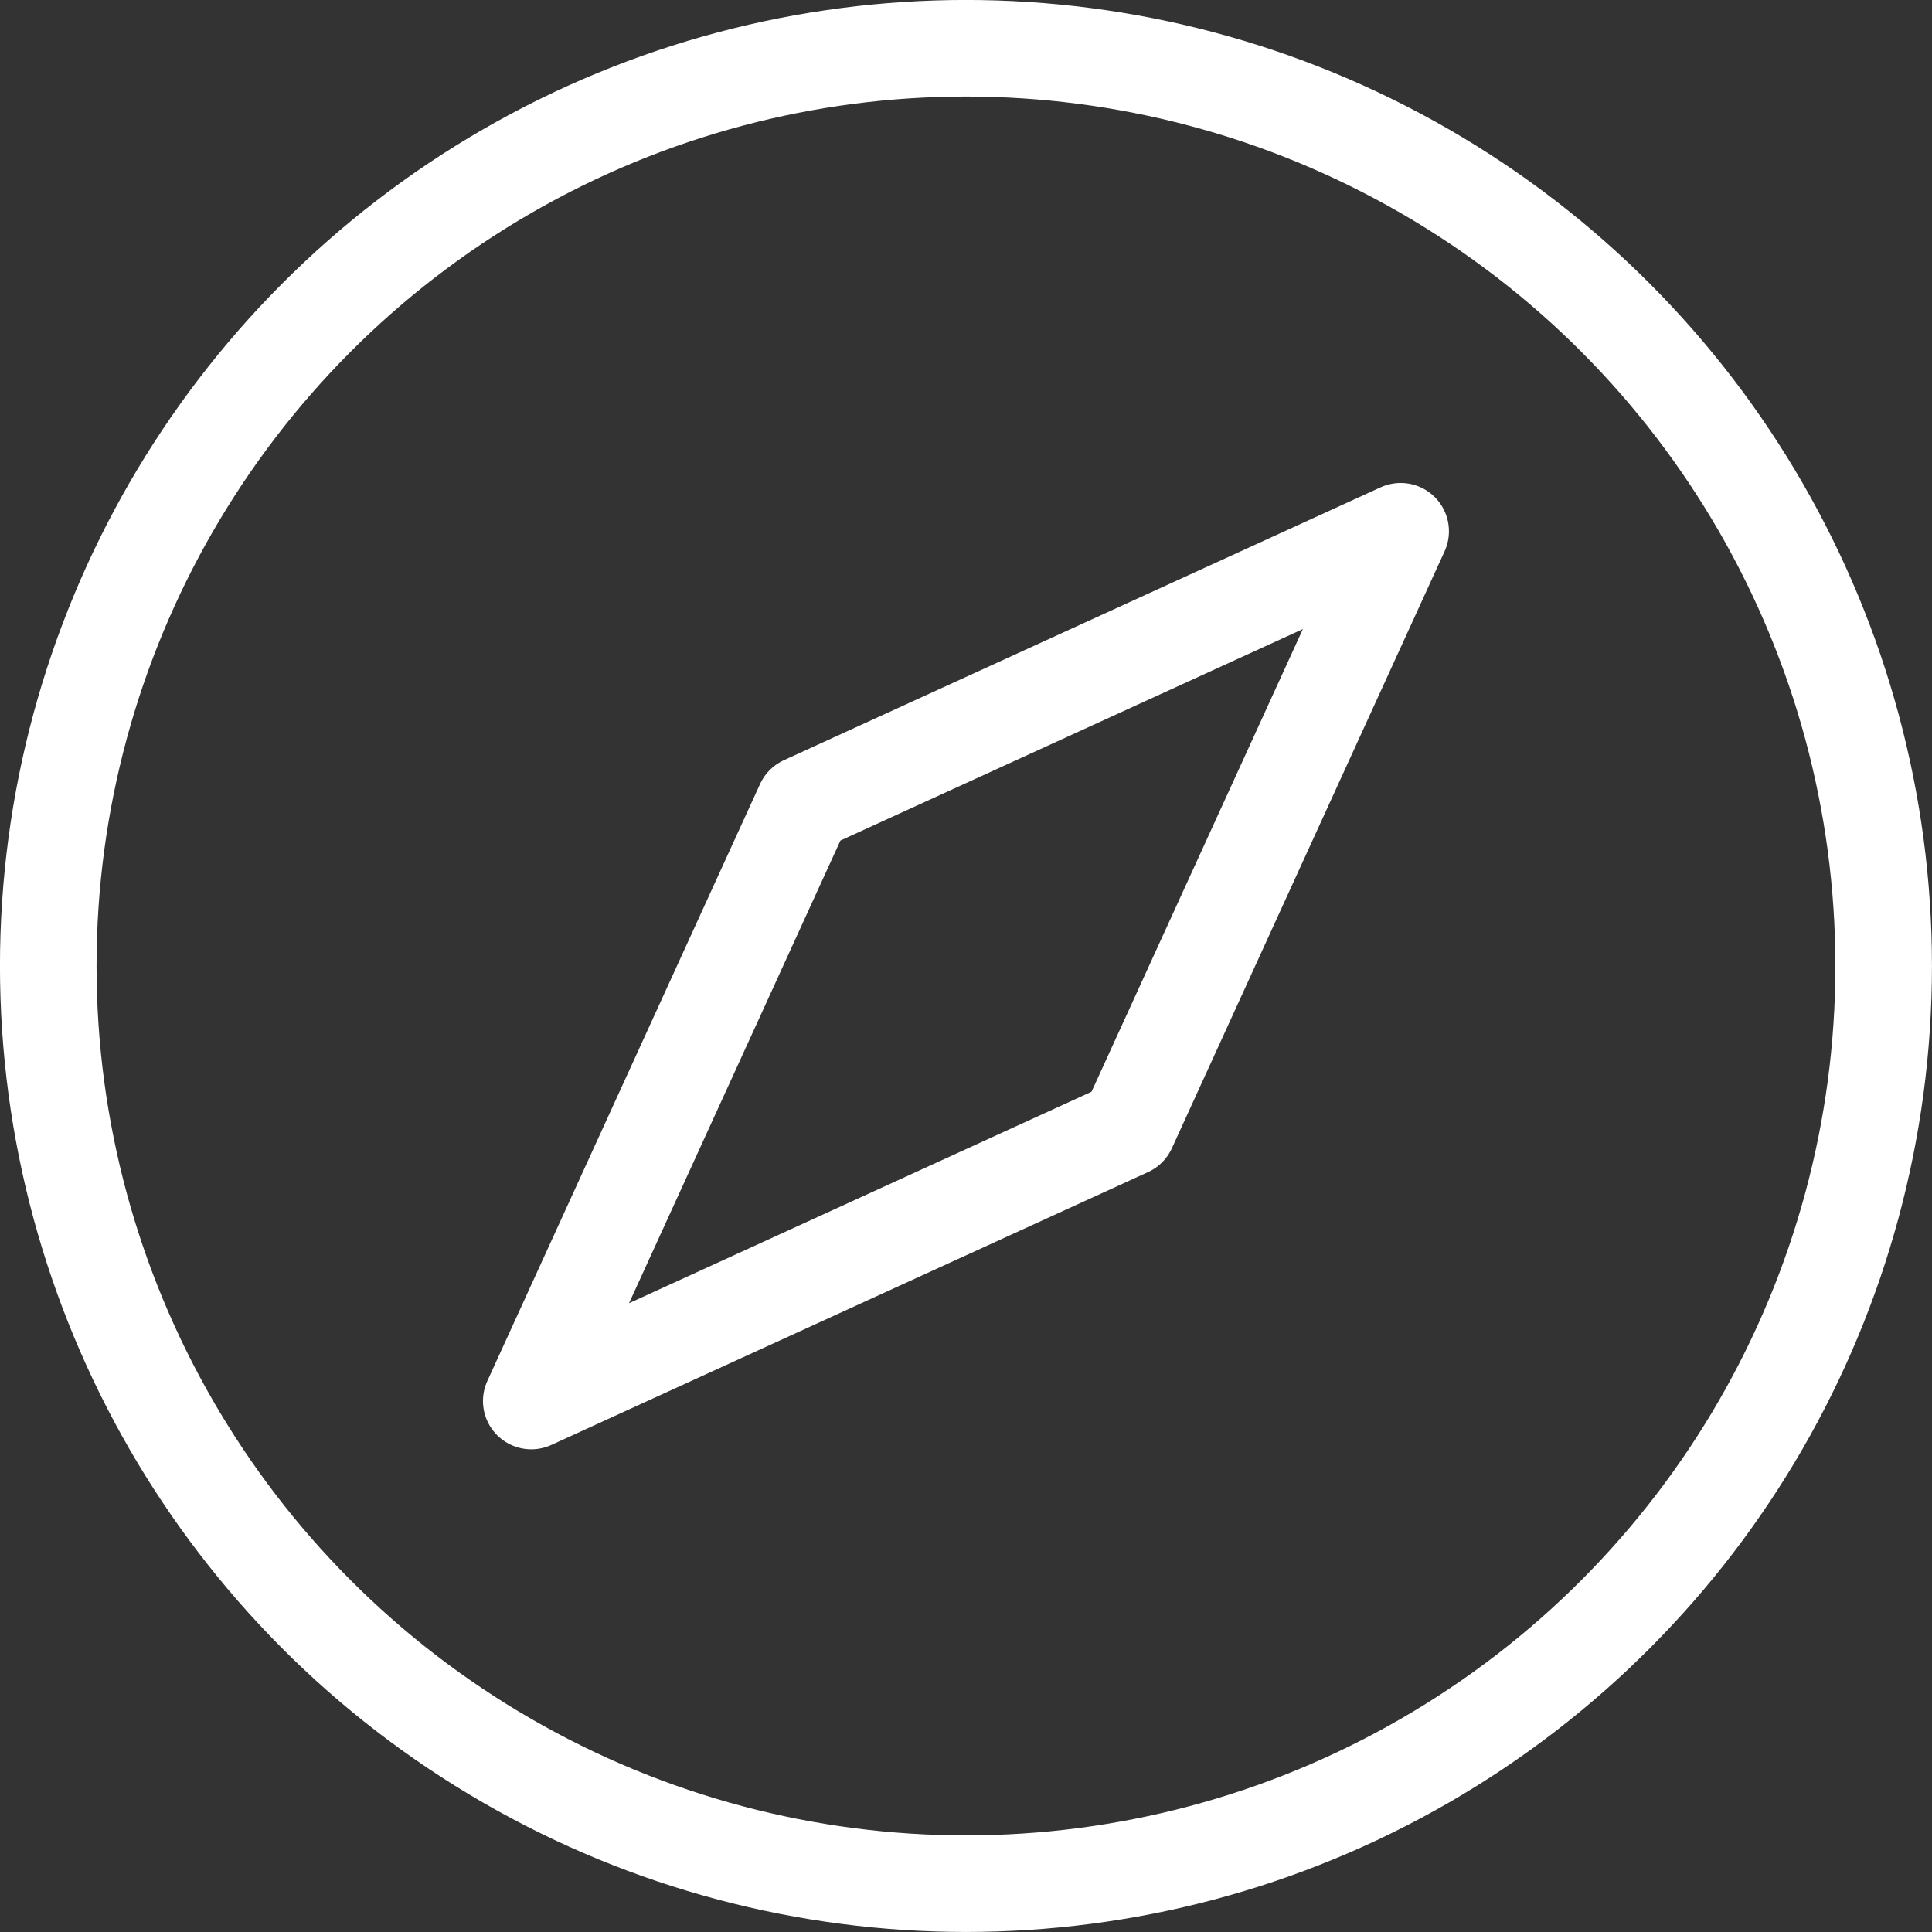
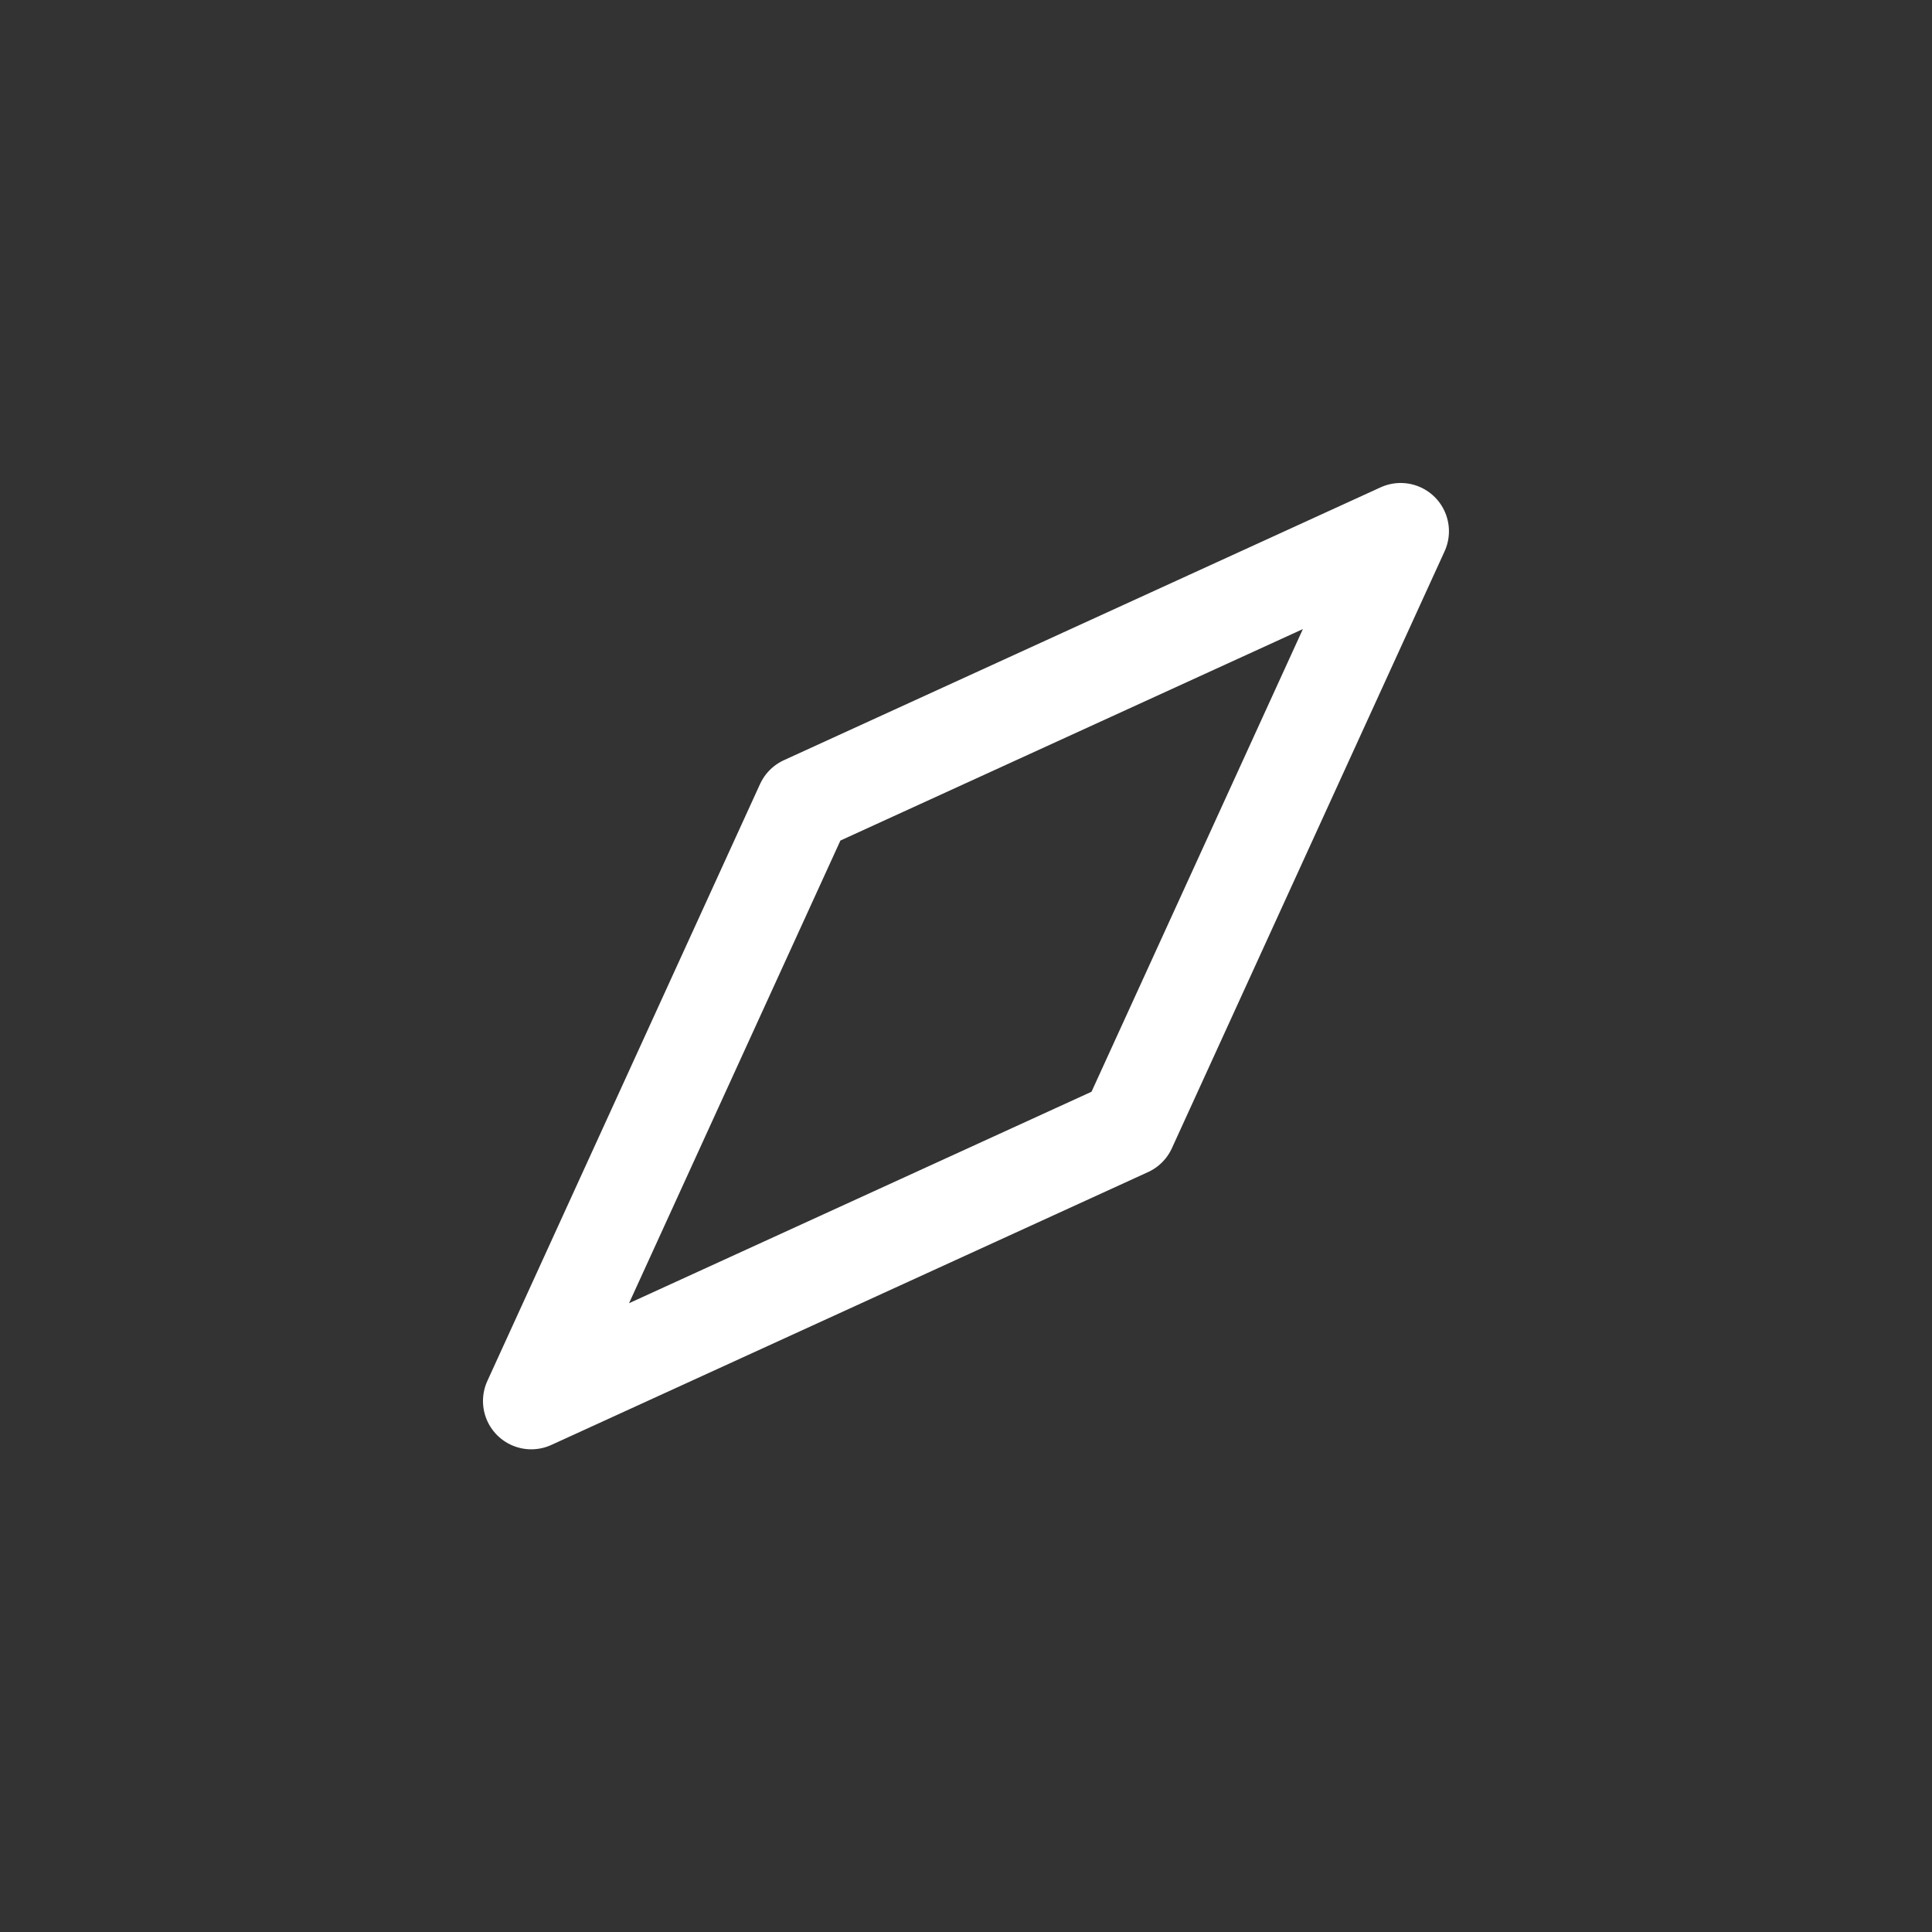
<svg xmlns="http://www.w3.org/2000/svg" id="Layer_2" data-name="Layer 2" viewBox="0 0 266.67 266.67">
  <rect x="0" y="0" width="266.67" height="266.67" fill="#333333" stroke="none" />
  <defs>
    <style>
      .cls-1 {
        fill: none;
        stroke: #fff;
        stroke-linejoin: round;
        stroke-width: 13.33px;
      }
    </style>
  </defs>
  <g id="Layer_1-2" data-name="Layer 1-2">
    <g id="Group_18740" data-name="Group 18740">
-       <circle id="Ellipse_332" data-name="Ellipse 332" class="cls-1" cx="133.33" cy="133.33" r="126.67" />
-       <path id="Path_8019" data-name="Path 8019" class="cls-1" d="m193.33,73.33l-82.36,37.66-37.64,82.39,82.36-37.66,37.64-82.39h0Z" />
+       <path id="Path_8019" data-name="Path 8019" class="cls-1" d="m193.33,73.33l-82.36,37.66-37.64,82.39,82.36-37.66,37.64-82.39Z" />
    </g>
  </g>
</svg>